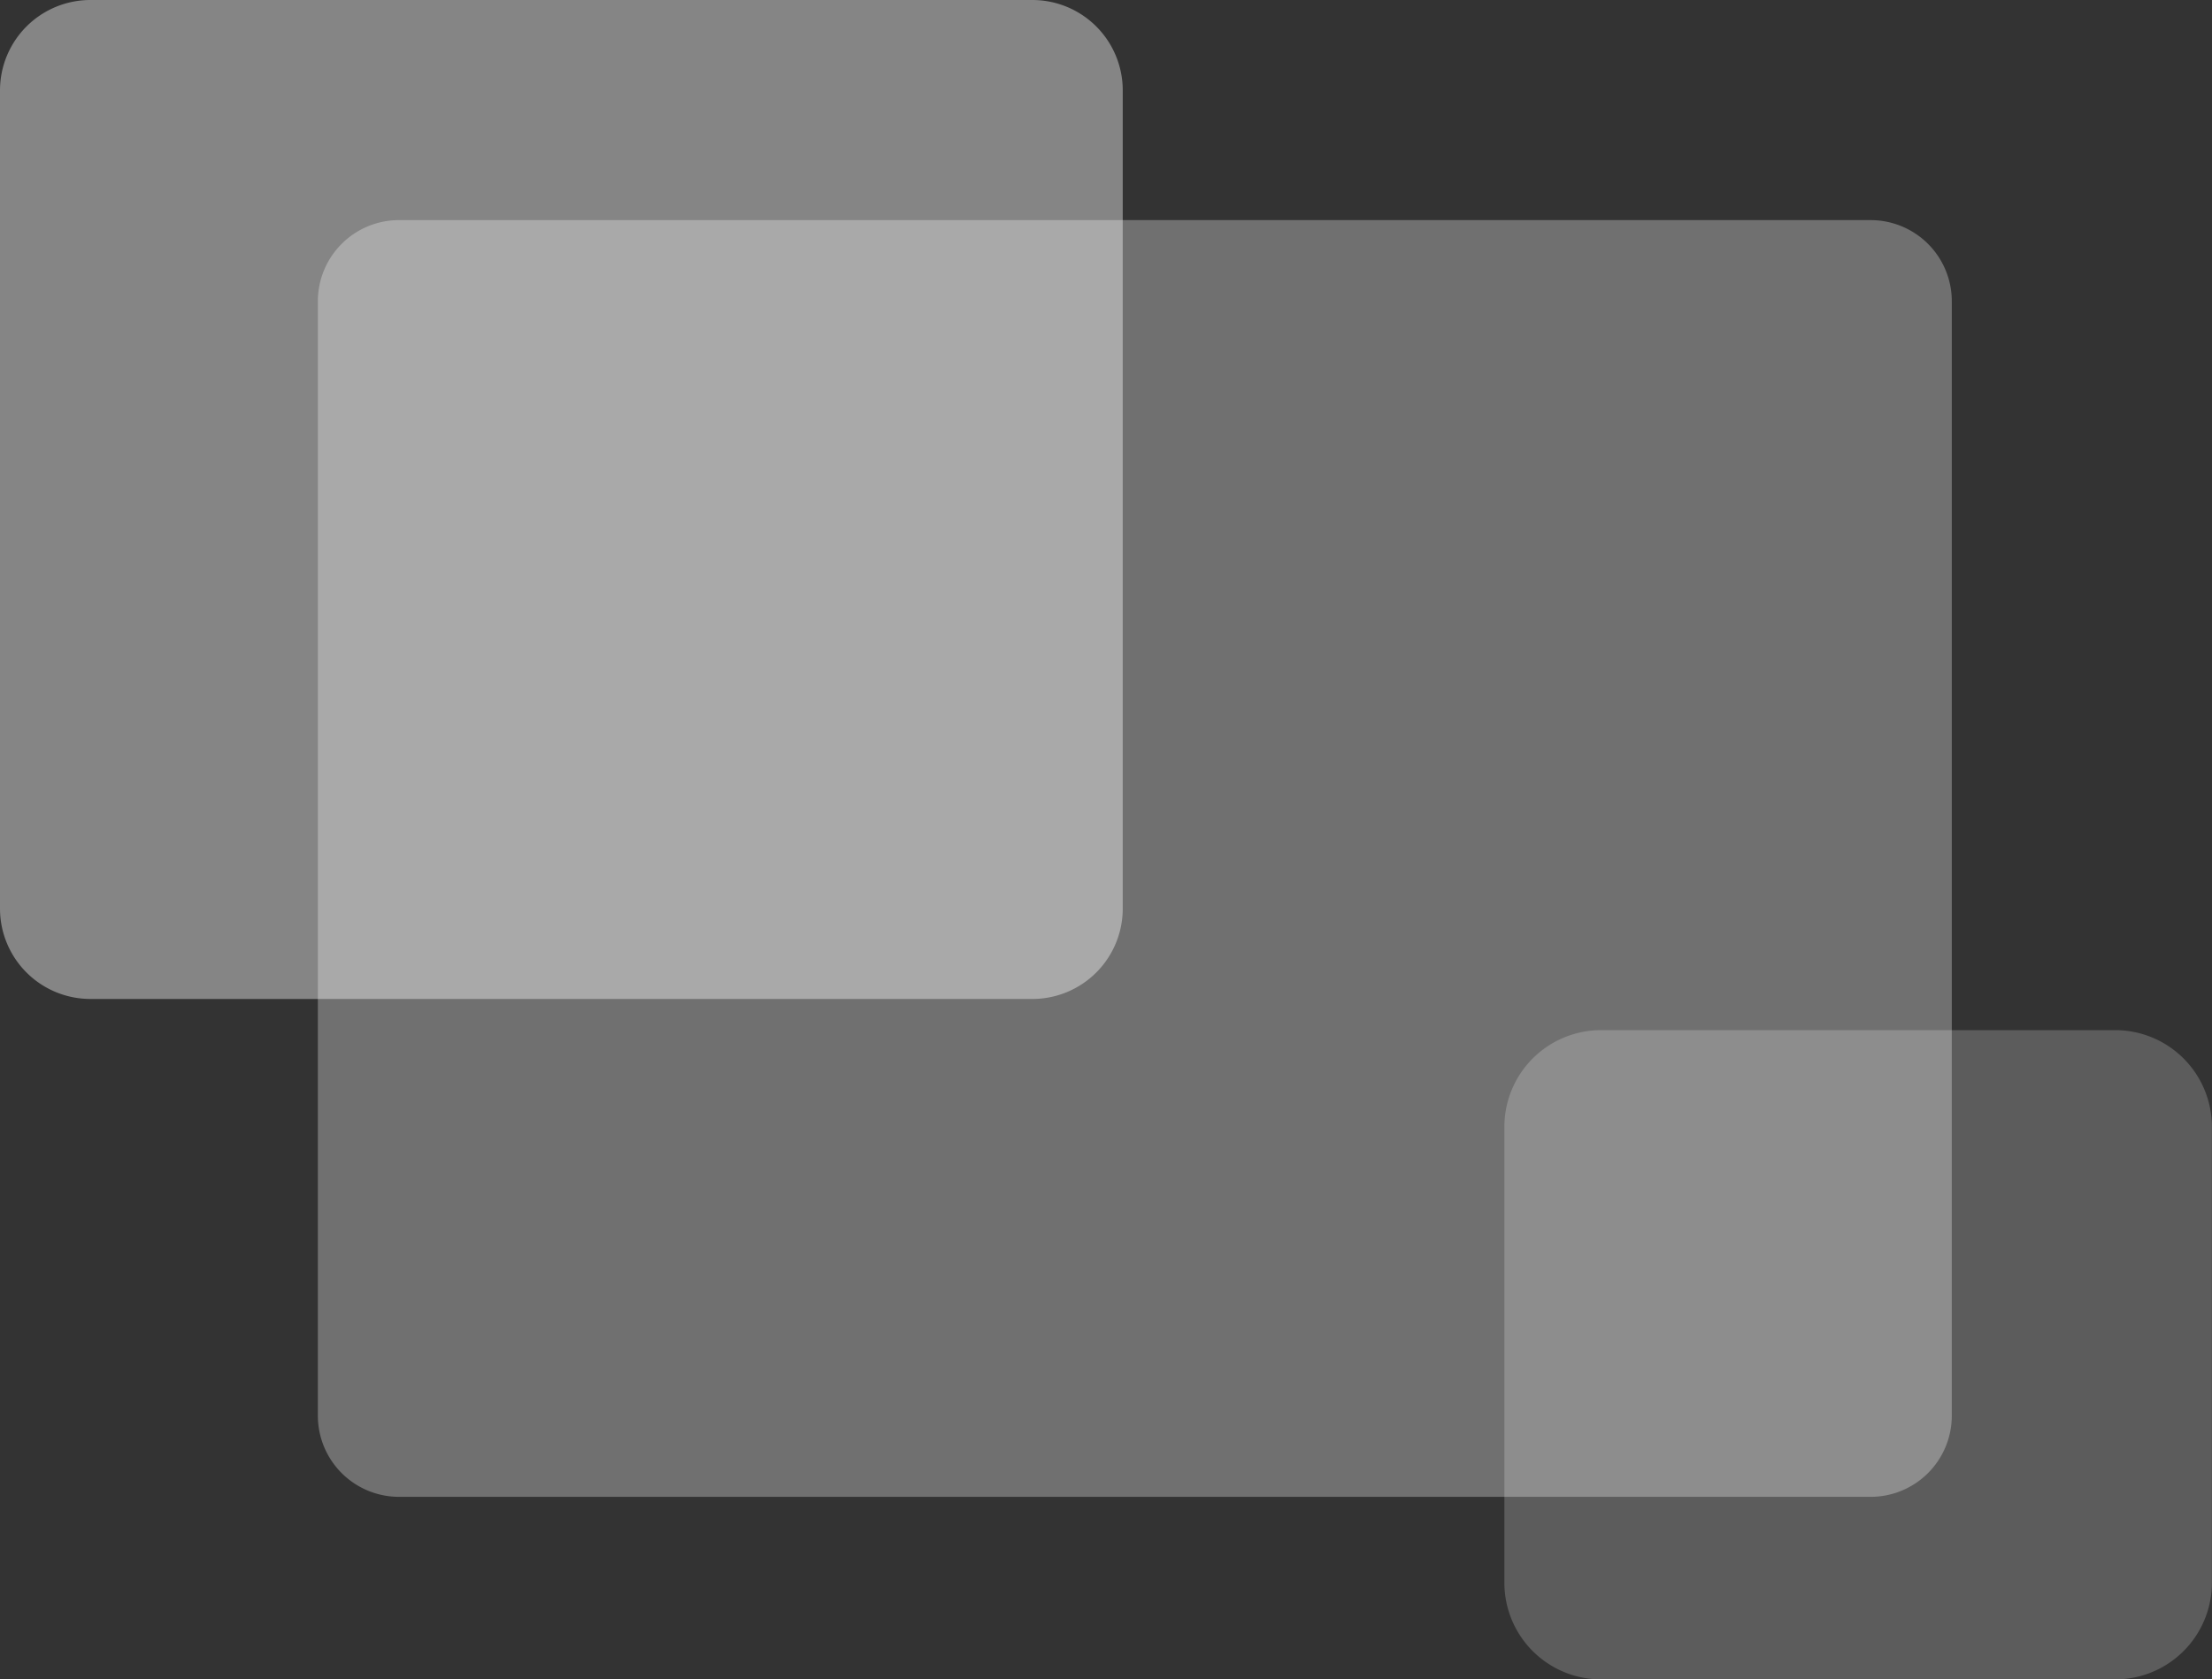
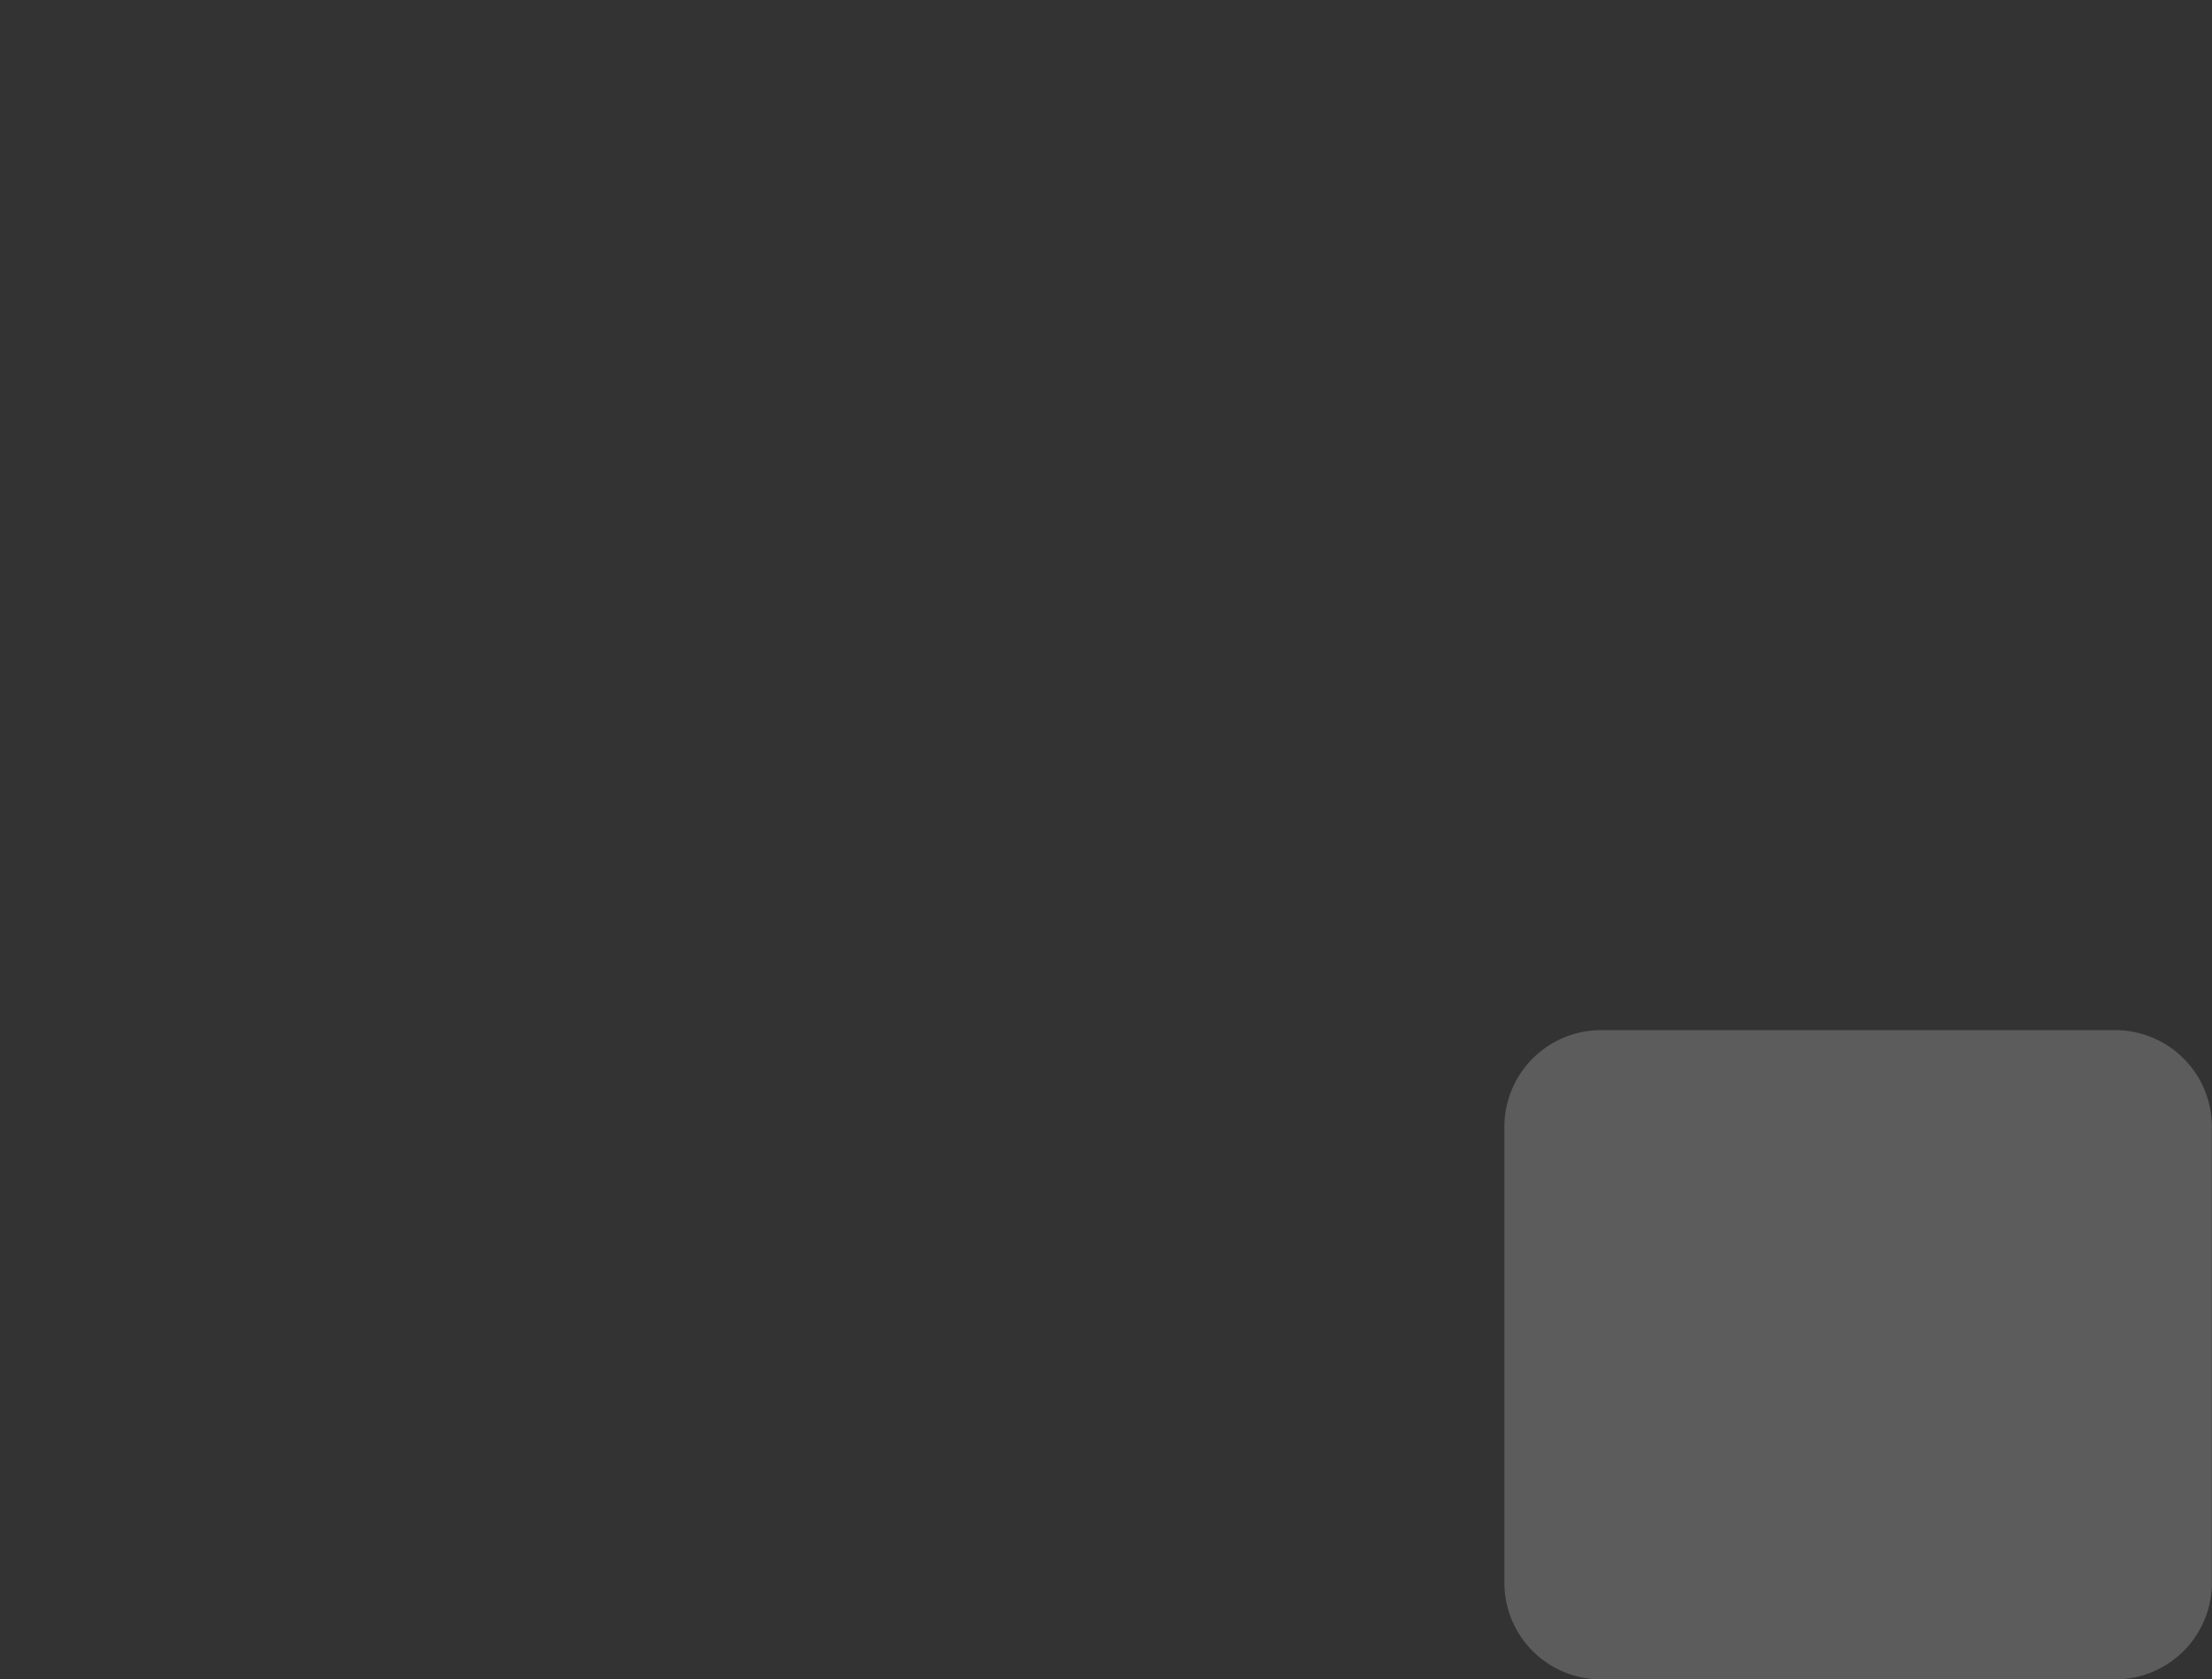
<svg xmlns="http://www.w3.org/2000/svg" width="39.506" height="30" viewBox="0 0 39.506 30">
  <rect x="0" y="0" width="39.506" height="30" fill="#333333" stroke="none" />
  <g id="icon-product" transform="translate(-1300 -18)">
-     <path id="パス_839" data-name="パス 839" d="M18.438,17.845H1.614A1.615,1.615,0,0,1,0,16.23V1.615A1.615,1.615,0,0,1,1.614,0H18.438a1.614,1.614,0,0,1,1.614,1.615V16.23a1.614,1.614,0,0,1-1.614,1.615" transform="translate(1300 18)" fill="#fff" opacity="0.4" />
-     <path id="パス_841" data-name="パス 841" d="M38.689,30.9H12.4a1.45,1.45,0,0,1-1.446-1.453V9.546A1.45,1.45,0,0,1,12.4,8.093H38.689a1.45,1.45,0,0,1,1.447,1.453v19.9A1.45,1.45,0,0,1,38.689,30.9" transform="translate(1294.723 13.839)" fill="#fff" opacity="0.3" />
    <path id="パス_840" data-name="パス 840" d="M64.3,48.859H55.12a1.727,1.727,0,0,1-1.728-1.728V38.988a1.727,1.727,0,0,1,1.728-1.727H64.3a1.727,1.727,0,0,1,1.728,1.727v8.144A1.727,1.727,0,0,1,64.3,48.859" transform="translate(1273.476 -0.859)" fill="#fff" opacity="0.2" />
  </g>
</svg>